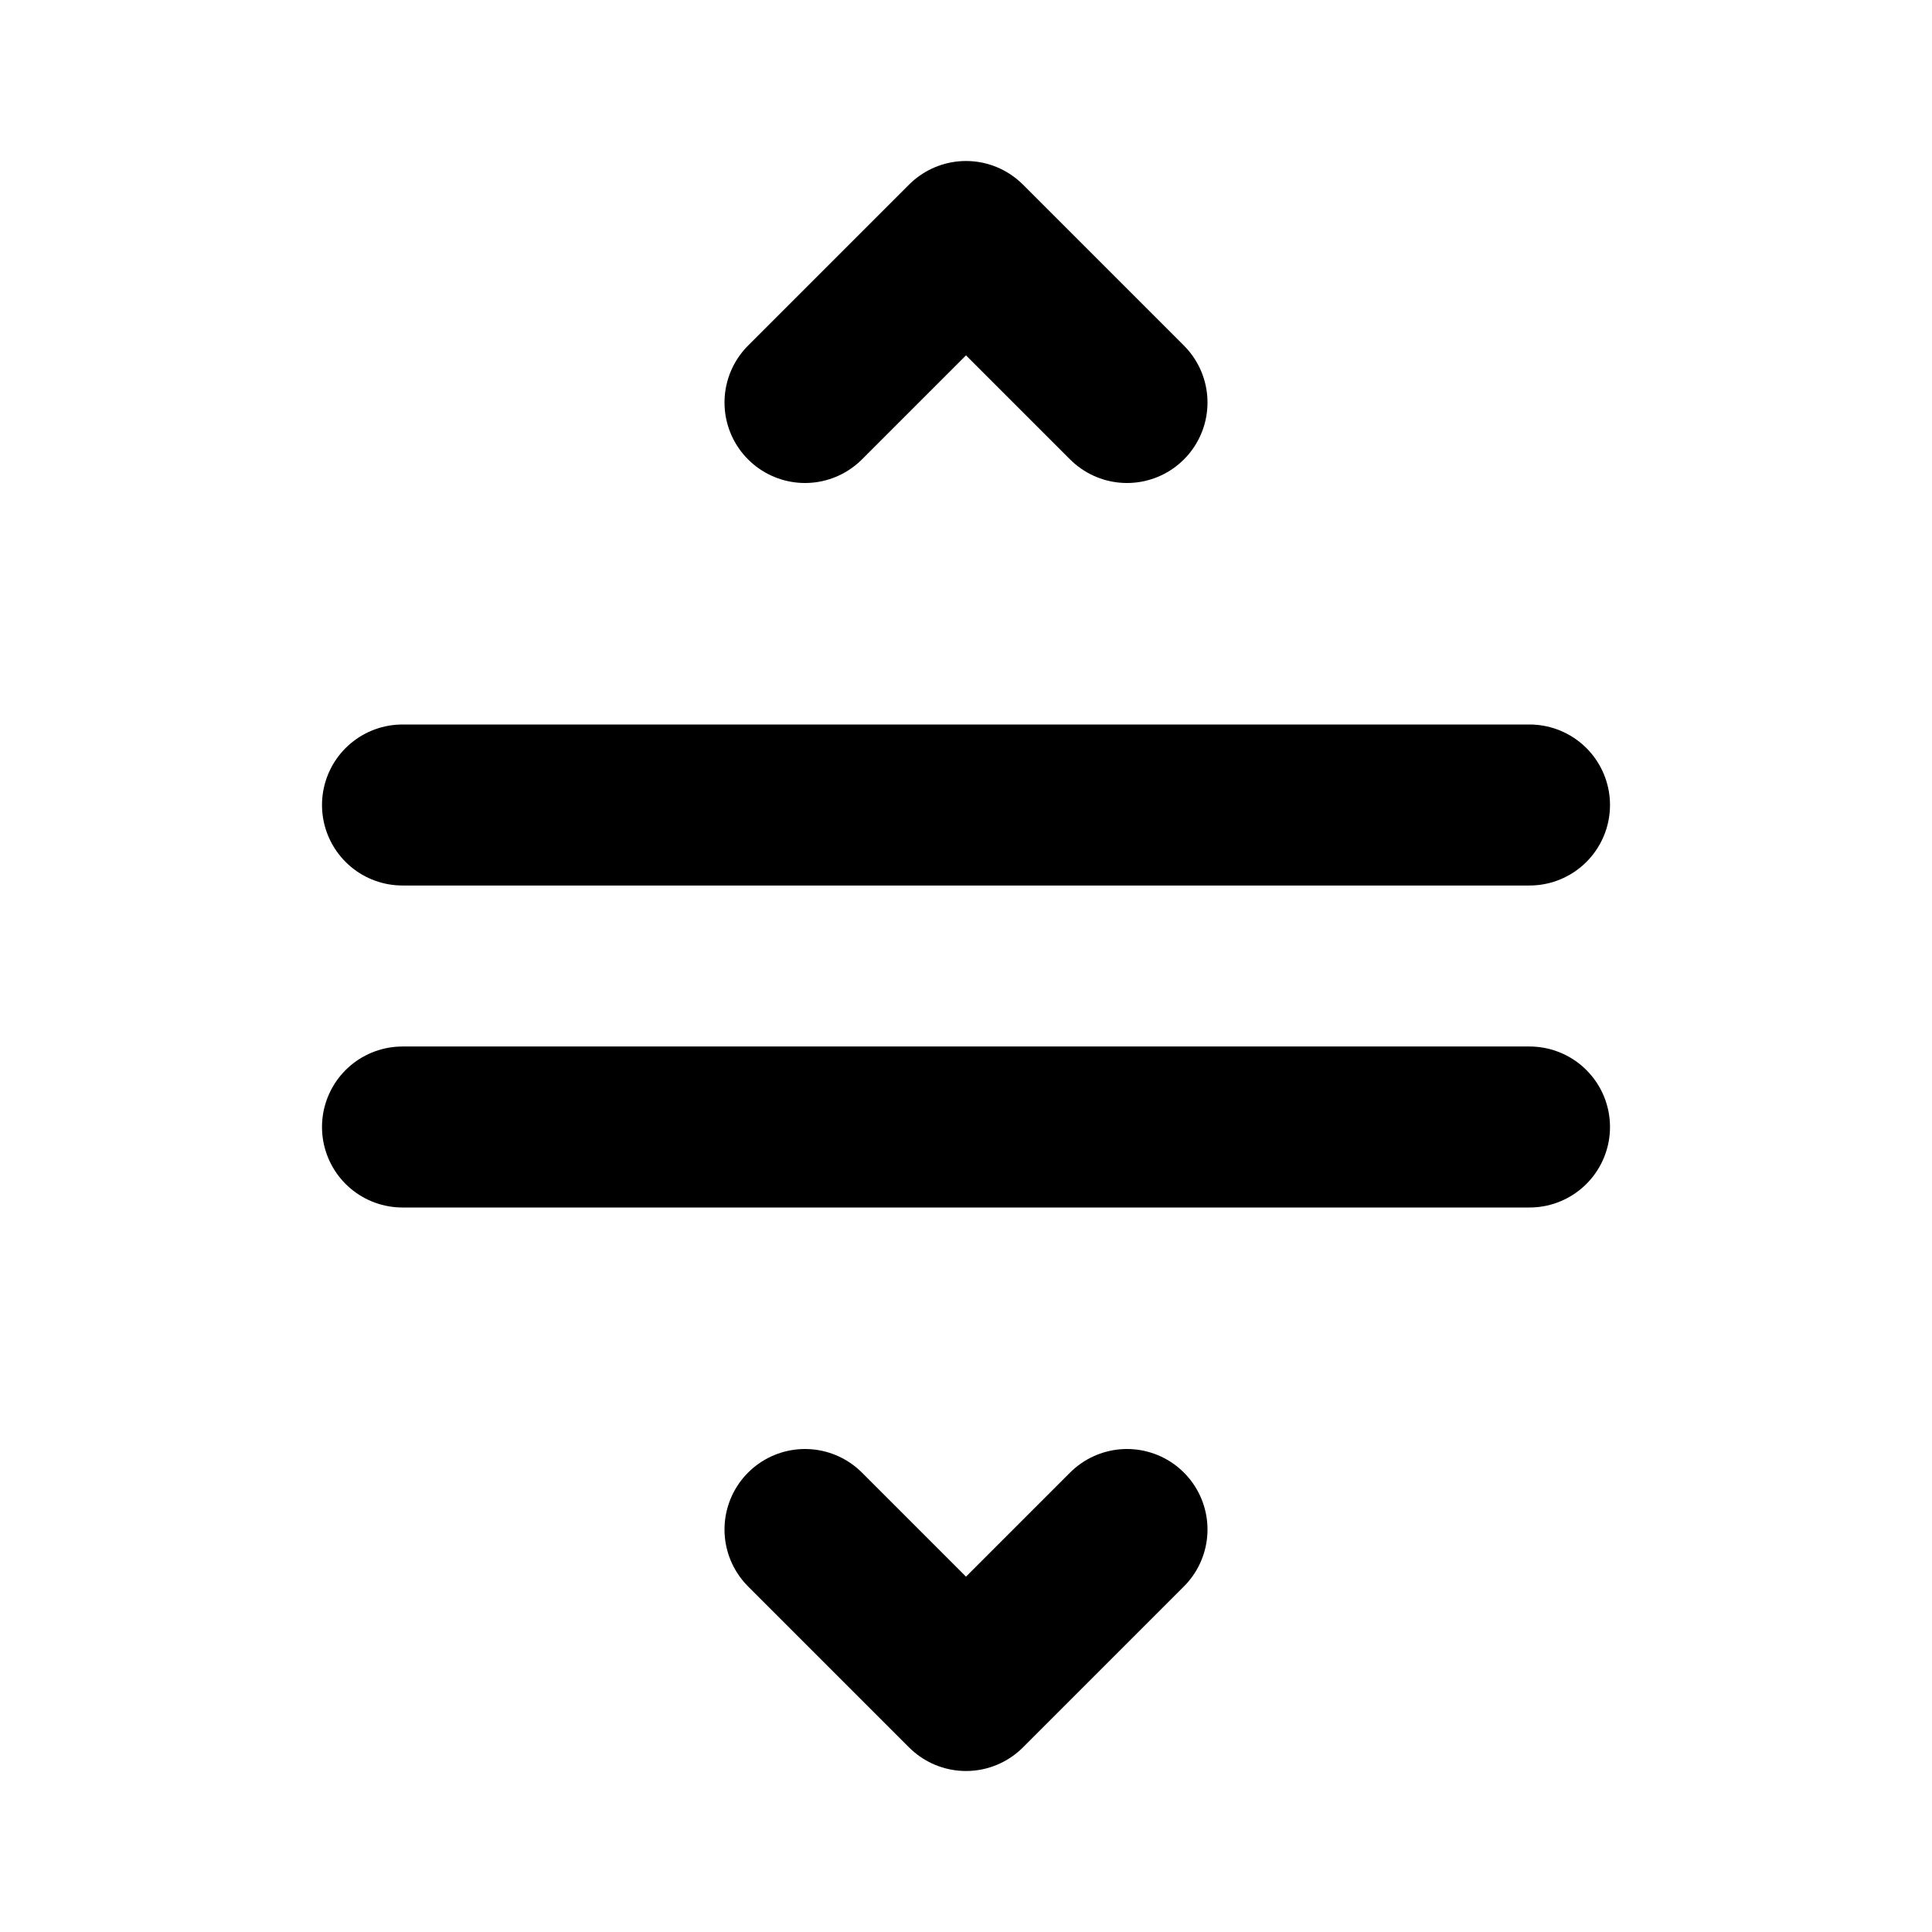
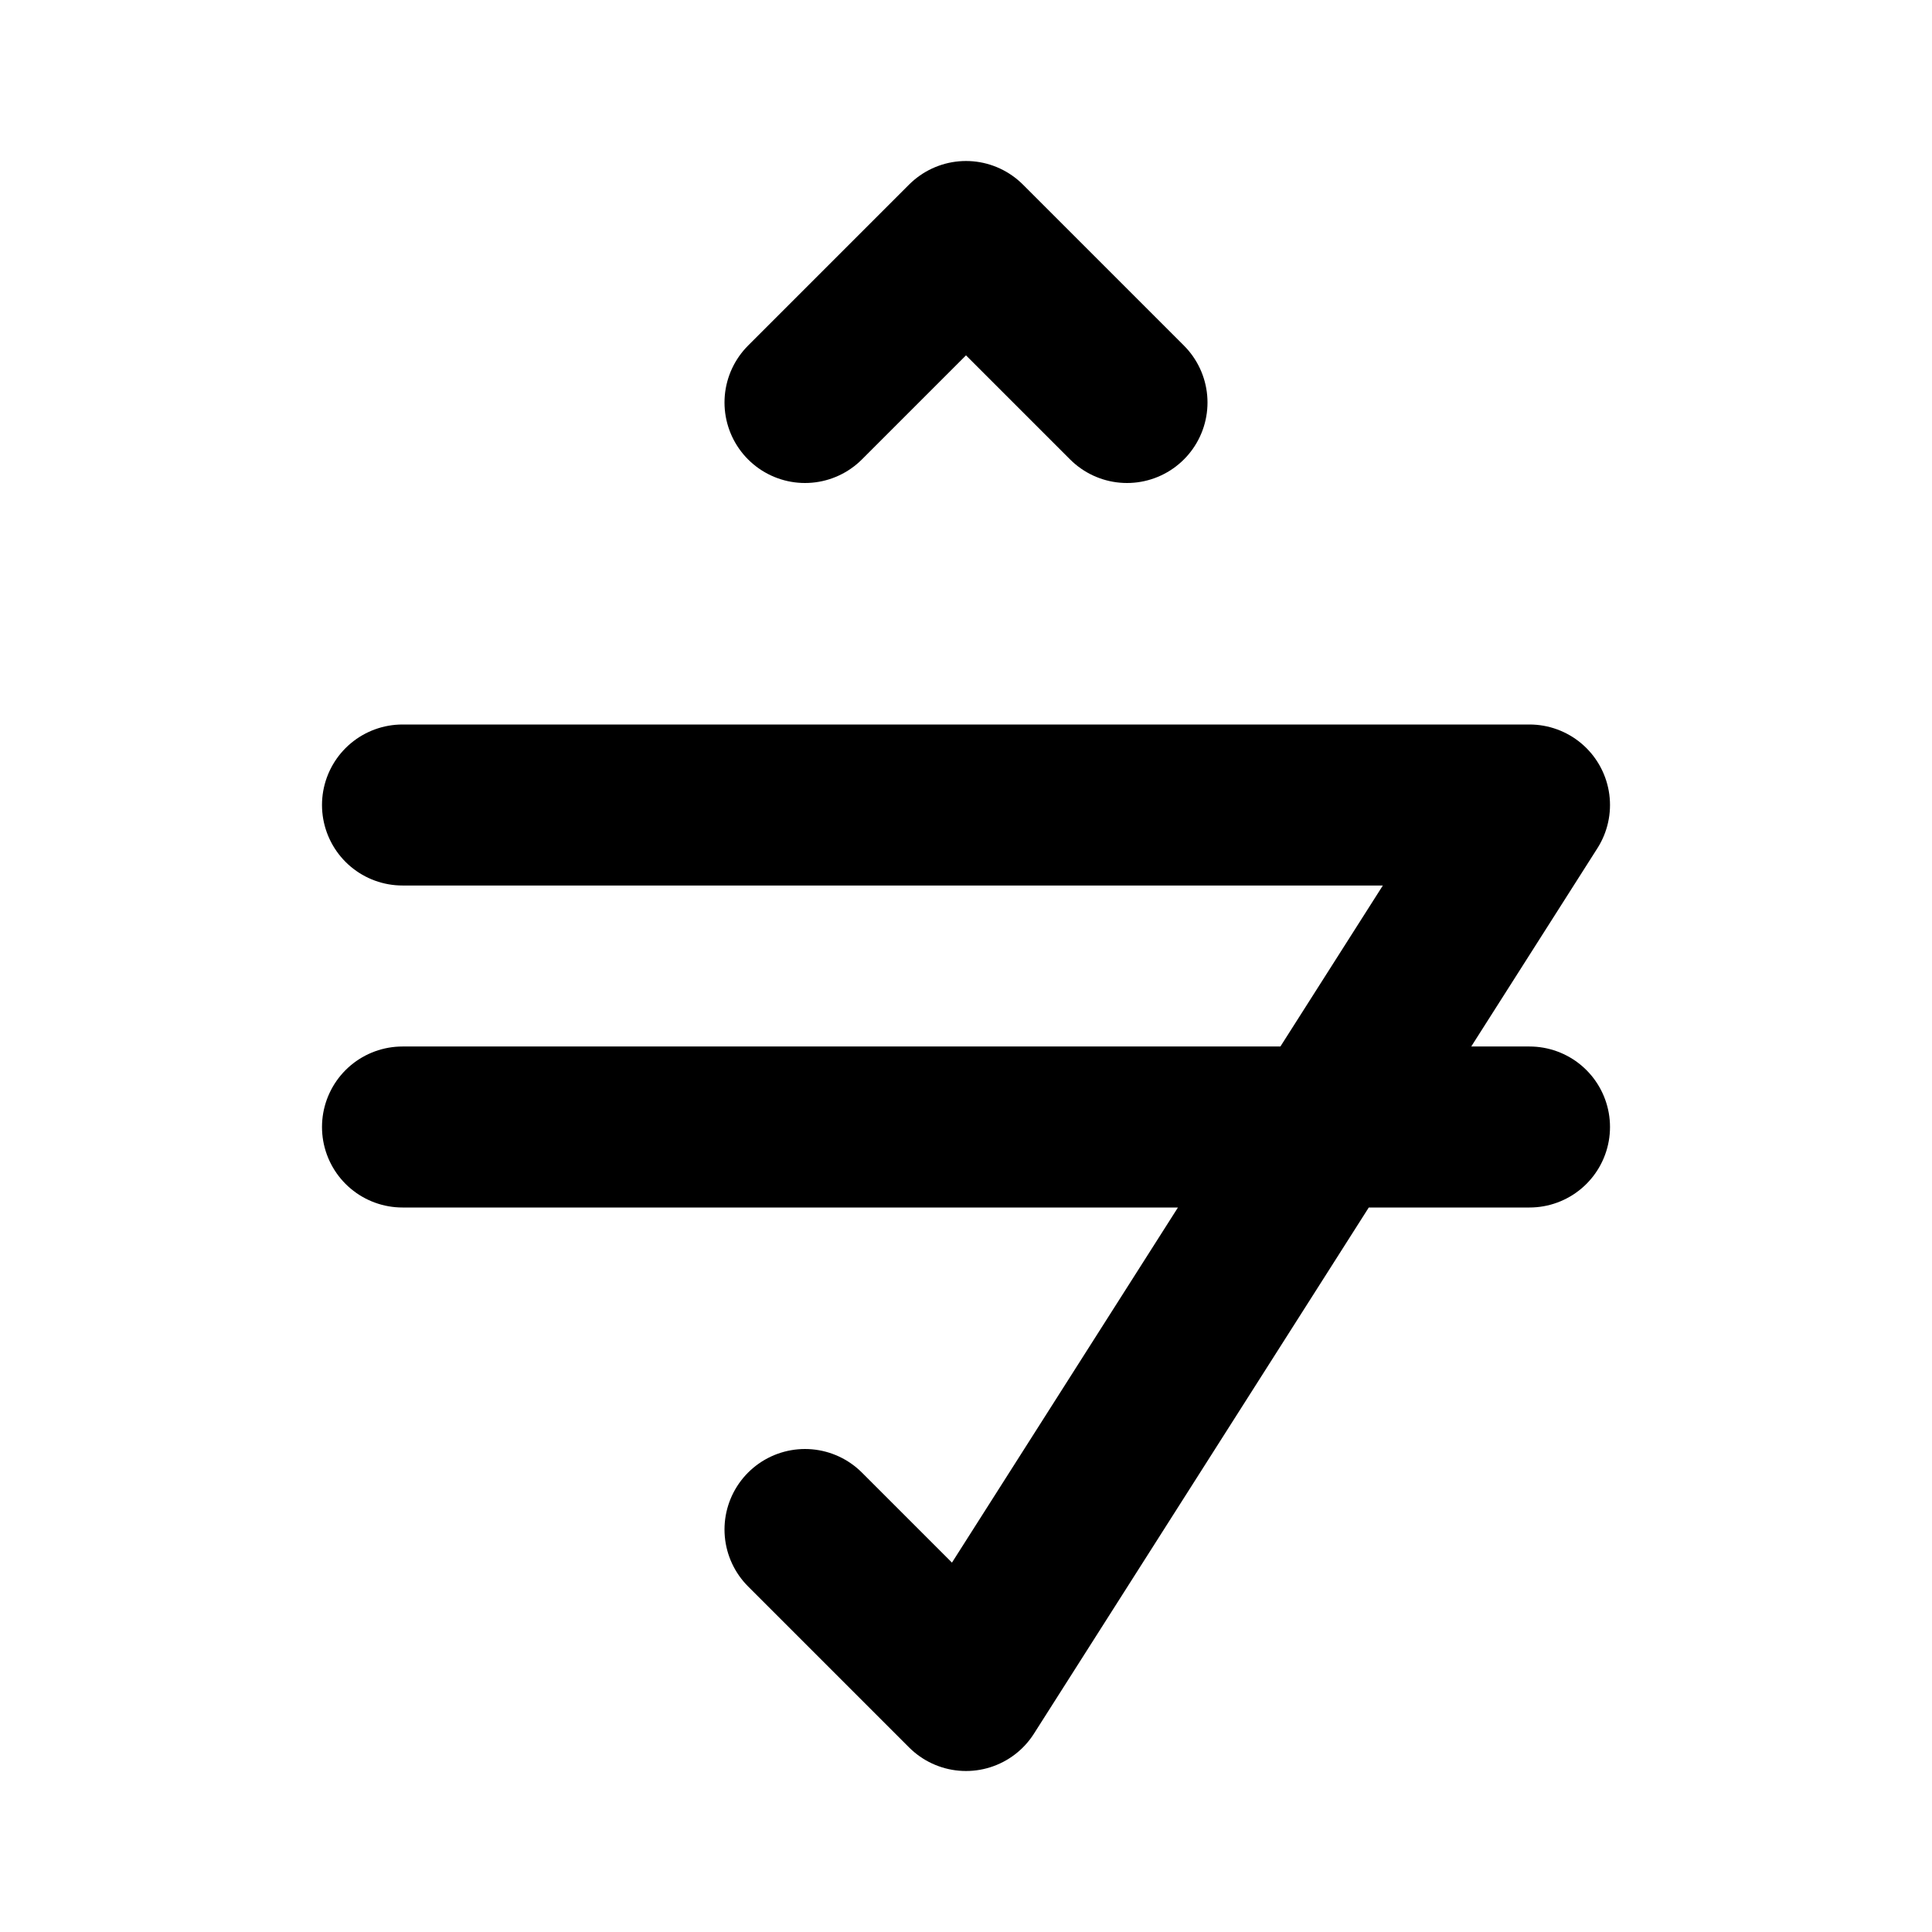
<svg xmlns="http://www.w3.org/2000/svg" width="800px" height="800px" viewBox="0 0 24 24" fill="none">
-   <path d="M5 10H19M14 19L12 21L10 19M14 5L12 3L10 5M5 14H19" stroke="#000000" stroke-width="2" stroke-linecap="round" stroke-linejoin="round" />
+   <path d="M5 10H19L12 21L10 19M14 5L12 3L10 5M5 14H19" stroke="#000000" stroke-width="2" stroke-linecap="round" stroke-linejoin="round" />
</svg>